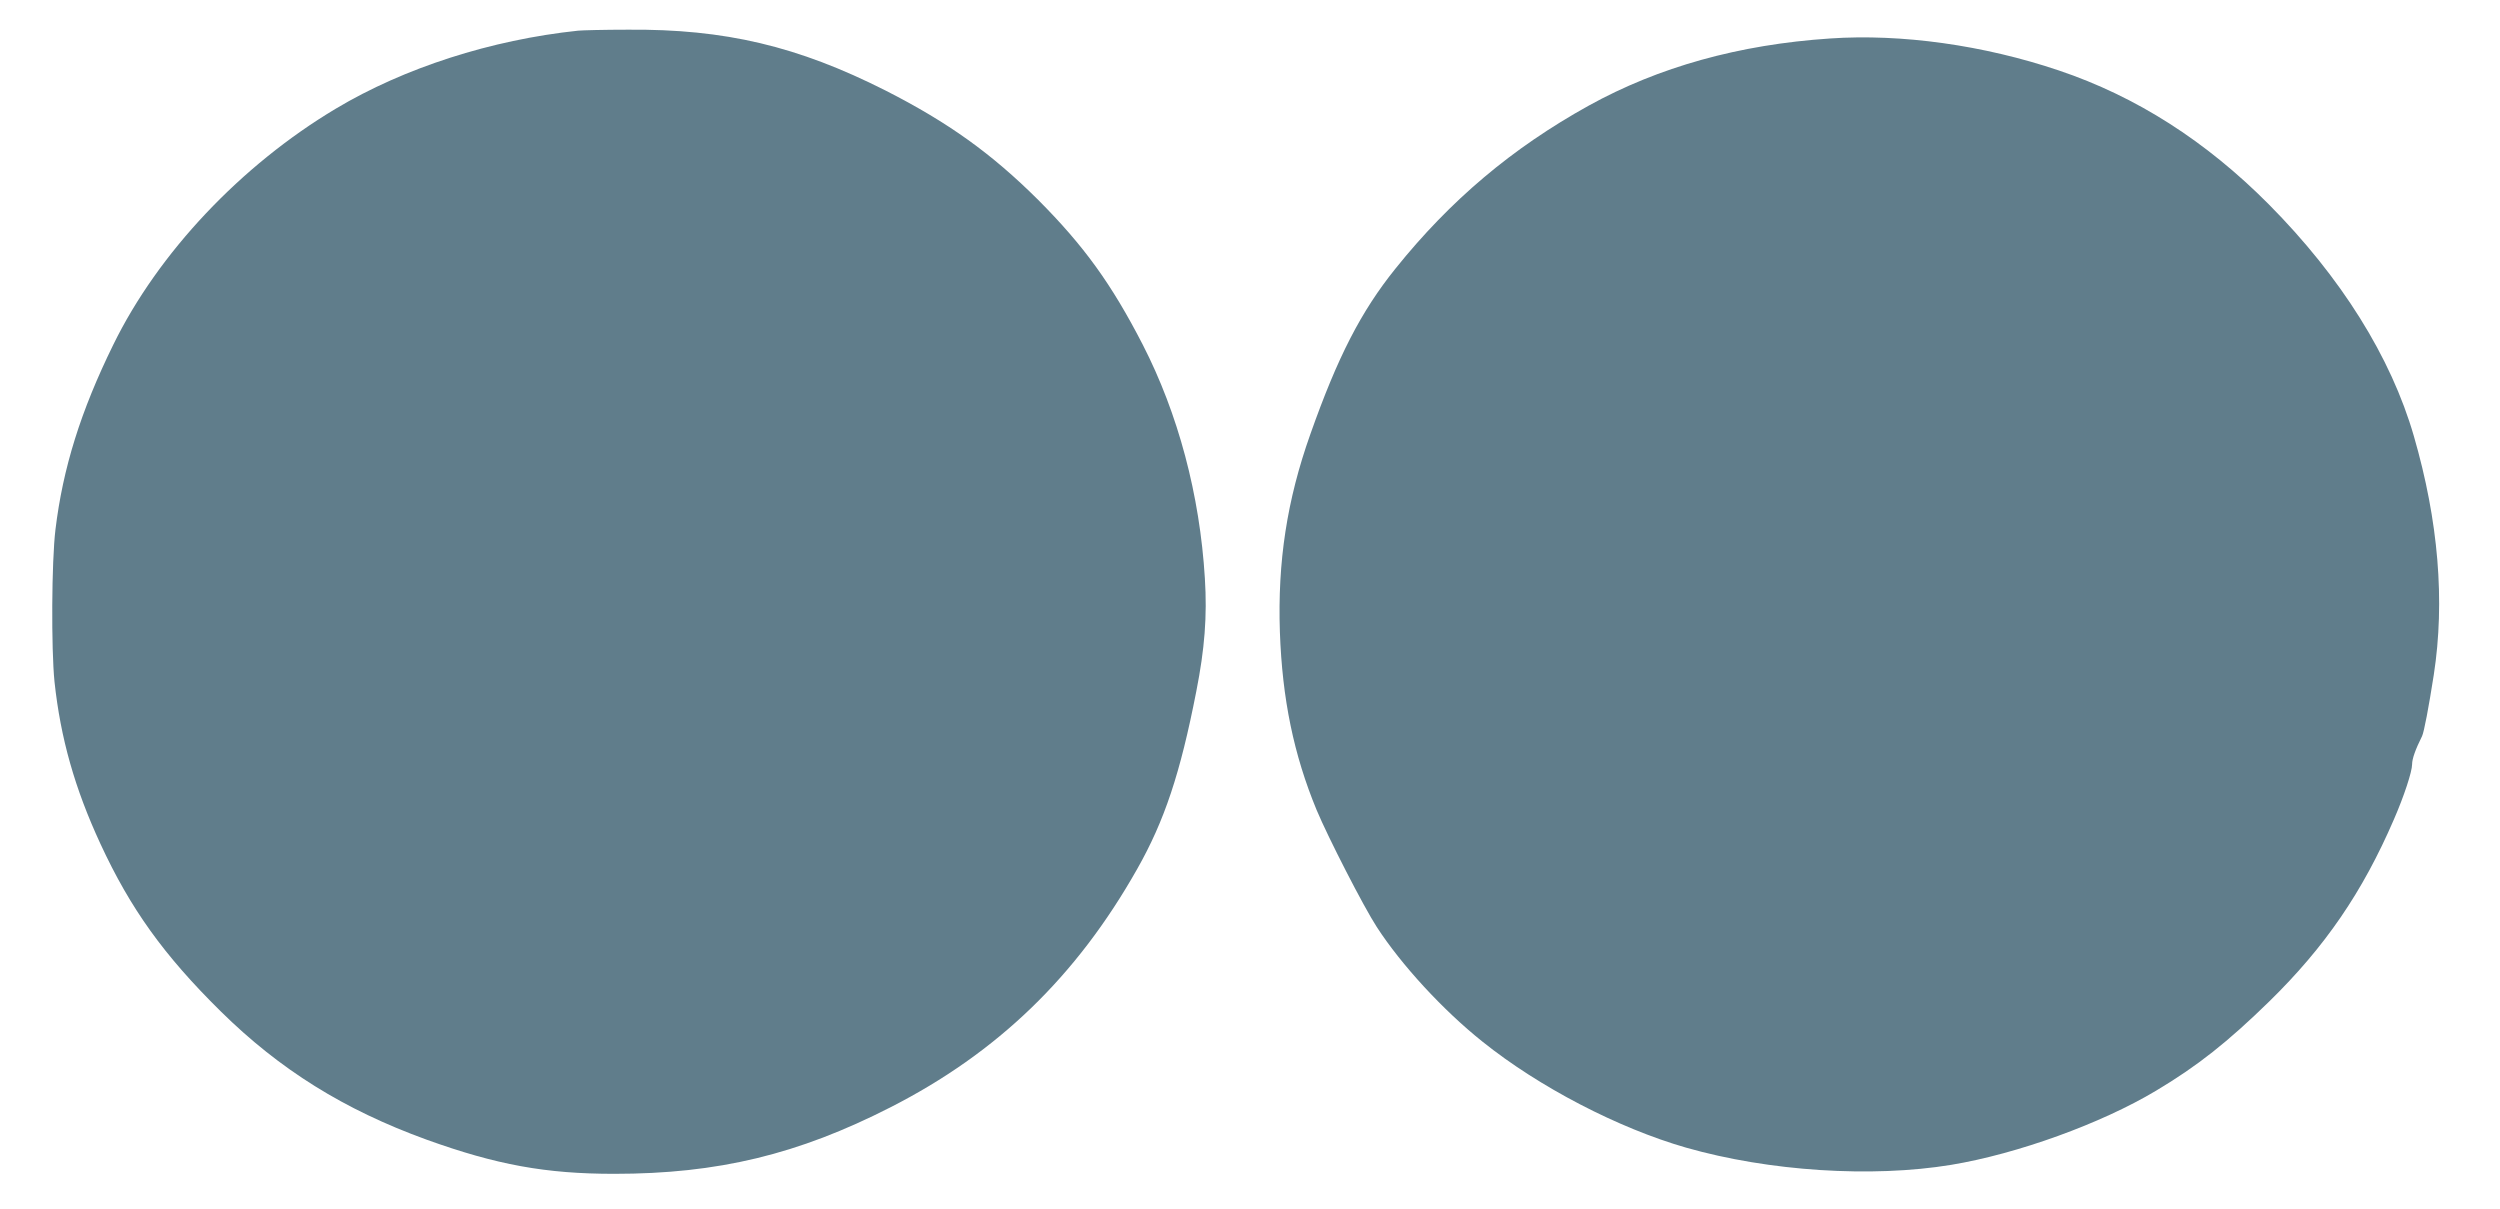
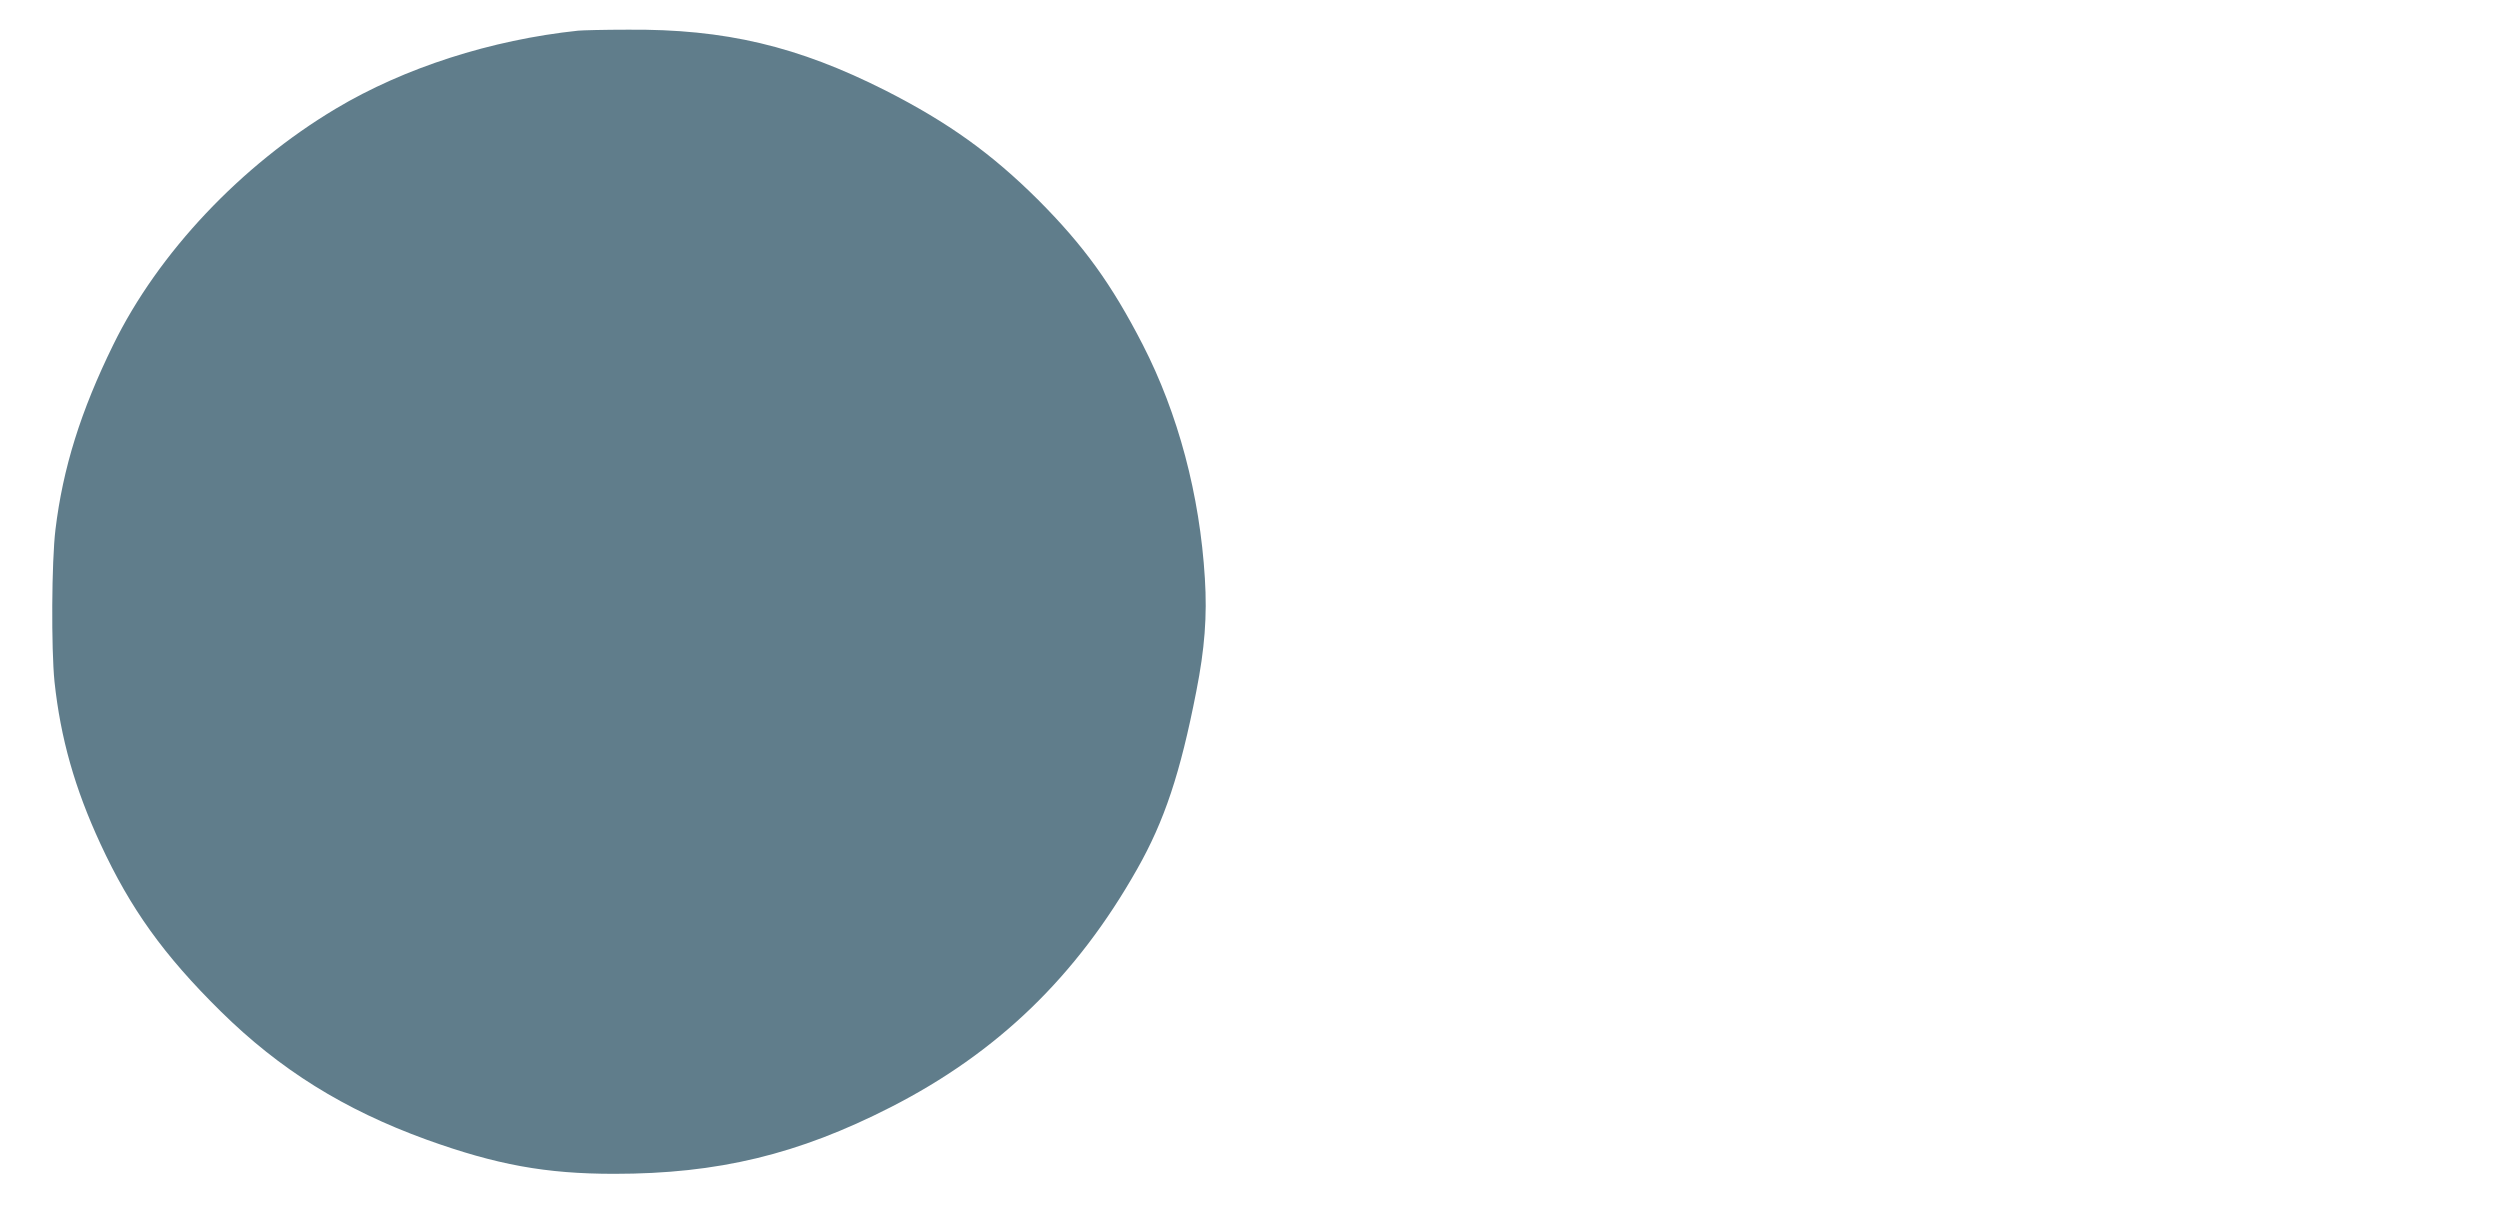
<svg xmlns="http://www.w3.org/2000/svg" version="1.0" width="1280pt" height="619pt" viewBox="0 0 1280 619" preserveAspectRatio="xMidYMid meet">
  <g transform="translate(0,619) scale(0.1,-0.1)" fill="#607d8b" stroke="none">
    <path d="M2960 6033 c-445 -47 -890 -190 -1240 -399 -486 -290 -910 -739 -1140 -1209 -167 -340 -258 -632 -296 -946 -20 -164 -22 -610 -5 -779 31 -290 104 -547 235 -830 154 -333 325 -571 616 -858 302 -298 632 -504 1054 -657 358 -129 610 -175 961 -175 530 0 941 99 1415 341 547 279 951 669 1262 1219 140 247 221 490 303 910 43 218 56 385 44 578 -26 429 -137 844 -318 1197 -160 311 -301 506 -535 741 -239 238 -461 397 -781 560 -451 228 -823 316 -1320 312 -121 0 -236 -3 -255 -5z" />
-     <path d="M9370 5993 c-466 -31 -878 -146 -1236 -344 -393 -218 -708 -484 -989 -834 -177 -220 -296 -452 -436 -848 -120 -338 -168 -653 -156 -1012 12 -344 71 -629 188 -912 59 -141 241 -496 308 -599 125 -193 338 -425 541 -587 289 -232 695 -443 1043 -543 424 -121 950 -155 1357 -88 339 56 769 212 1048 379 213 127 368 250 581 458 285 279 477 559 638 932 51 117 93 244 93 282 0 28 17 76 51 144 10 21 34 147 60 314 58 377 24 787 -102 1222 -117 405 -373 814 -743 1187 -322 324 -679 552 -1074 685 -385 130 -807 189 -1172 164z" />
  </g>
</svg>